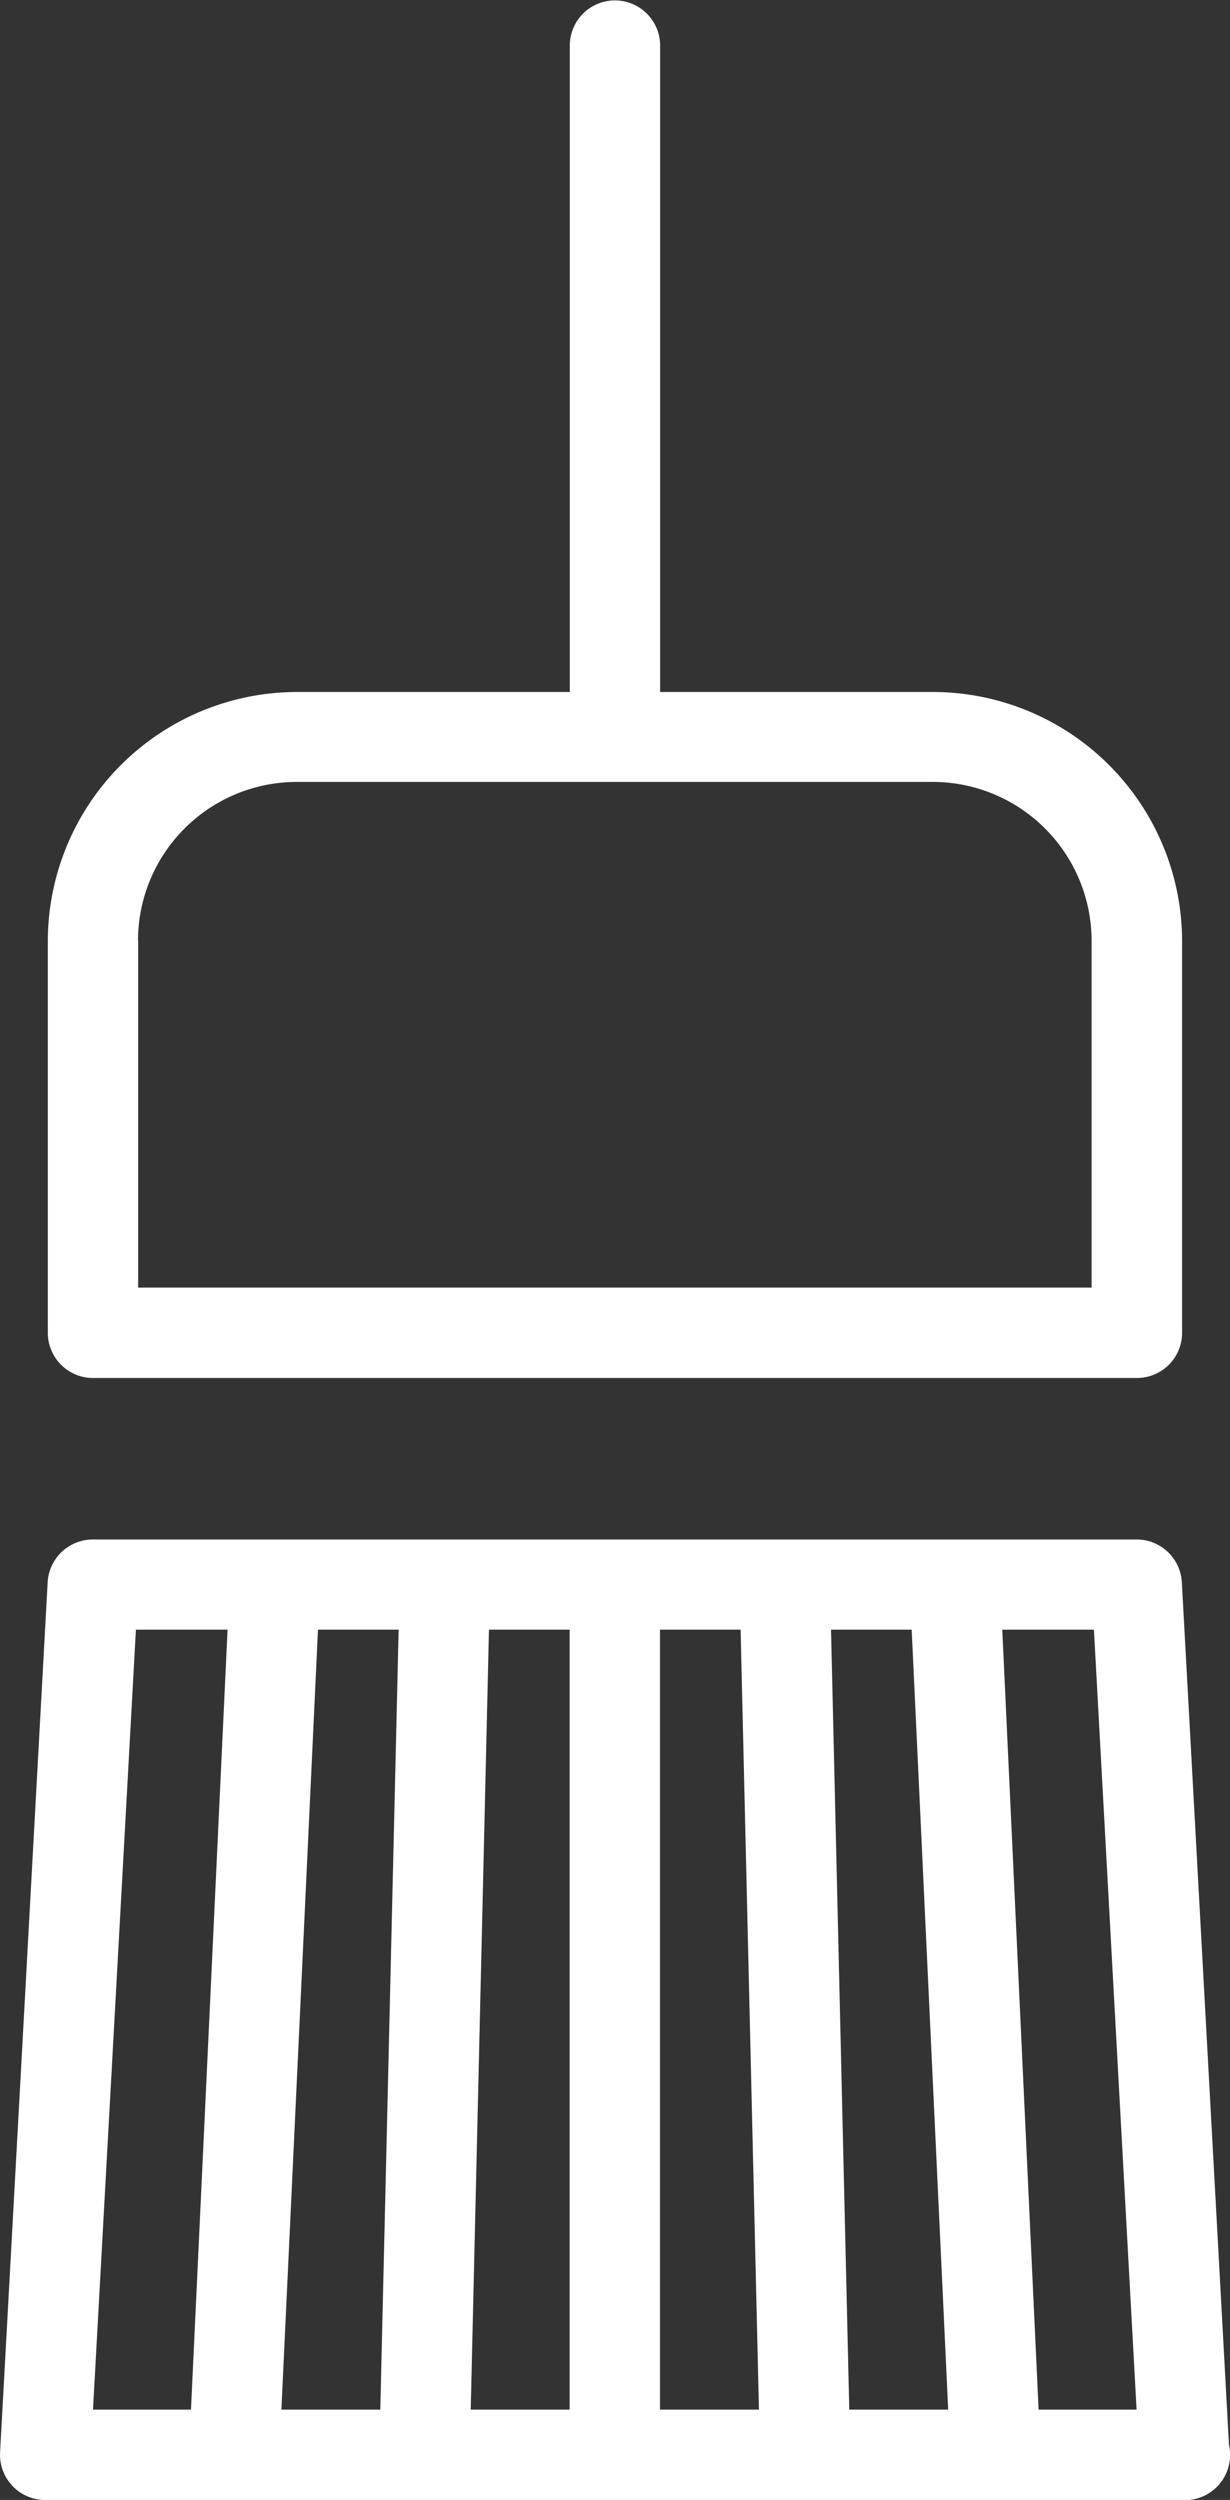
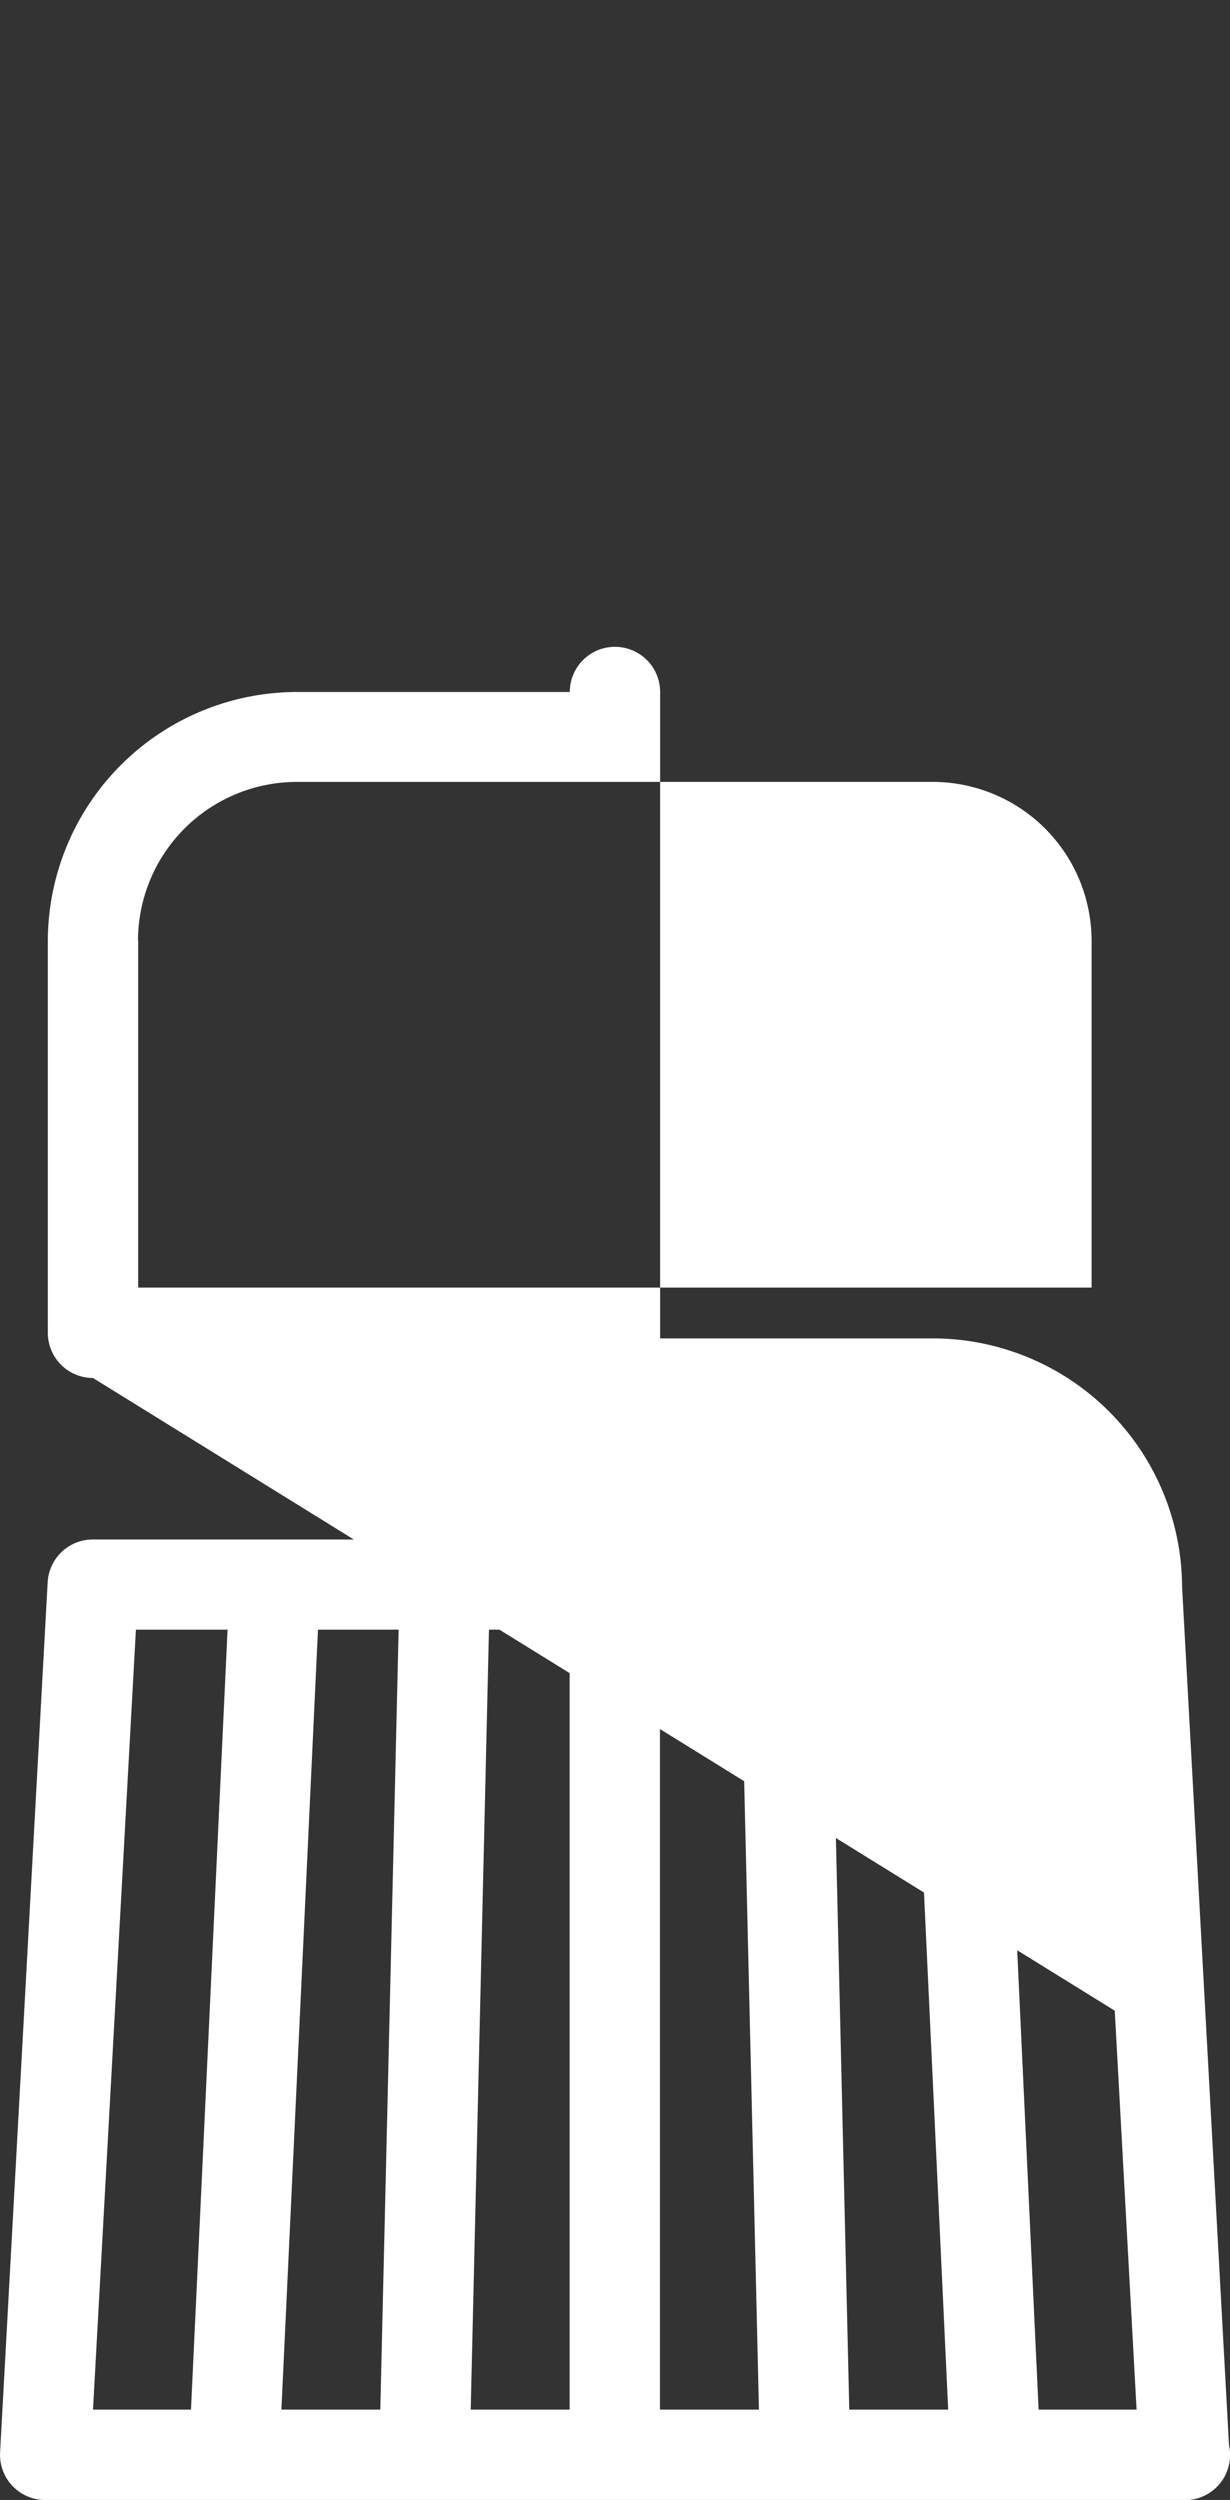
<svg xmlns="http://www.w3.org/2000/svg" width="14.761" height="30" viewBox="0 0 14.761 30">
  <rect x="0" y="0" width="14.761" height="30" fill="#333333" stroke="none" />
-   <path id="icon-rooms-clean" d="M-8011.258-4881.405h-13.669a.541.541,0,0,1-.394-.169.544.544,0,0,1-.148-.4l.571-10.444a.543.543,0,0,1,.542-.513h12.527a.543.543,0,0,1,.542.513l.566,10.355h0a.547.547,0,0,1,.013.118.542.542,0,0,1-.542.542h-.007Zm-1.748-1.084h1.176l-.512-9.36h-1.1Zm-2.272,0h1.187l-.438-9.36h-.968Zm-2.272,0h1.188l-.22-9.36h-.968Zm-2.271,0h1.187v-9.36h-.968Zm-2.272,0h1.187l.22-9.36h-.968Zm-2.261,0h1.176l.439-9.36h-1.1Zm0-12.38h0a.542.542,0,0,1-.542-.542v-4.7a2.993,2.993,0,0,1,2.99-2.99h3.274v-7.757a.542.542,0,0,1,.542-.542.542.542,0,0,1,.542.542v7.757h3.274a2.993,2.993,0,0,1,2.99,2.99v4.7a.542.542,0,0,1-.542.542Zm.542-5.247v4.162h11.442v-4.162a1.908,1.908,0,0,0-1.905-1.906h-7.632A1.908,1.908,0,0,0-8023.814-4900.116Z" transform="translate(8025.47 4911.405)" fill="#fff" />
+   <path id="icon-rooms-clean" d="M-8011.258-4881.405h-13.669a.541.541,0,0,1-.394-.169.544.544,0,0,1-.148-.4l.571-10.444a.543.543,0,0,1,.542-.513h12.527a.543.543,0,0,1,.542.513l.566,10.355h0a.547.547,0,0,1,.013.118.542.542,0,0,1-.542.542h-.007Zm-1.748-1.084h1.176l-.512-9.36h-1.1Zm-2.272,0h1.187l-.438-9.36h-.968Zm-2.272,0h1.188l-.22-9.36h-.968Zm-2.271,0h1.187v-9.36h-.968Zm-2.272,0h1.187l.22-9.36h-.968Zm-2.261,0h1.176l.439-9.36h-1.1Zm0-12.38h0a.542.542,0,0,1-.542-.542v-4.7a2.993,2.993,0,0,1,2.99-2.99h3.274a.542.542,0,0,1,.542-.542.542.542,0,0,1,.542.542v7.757h3.274a2.993,2.993,0,0,1,2.99,2.99v4.7a.542.542,0,0,1-.542.542Zm.542-5.247v4.162h11.442v-4.162a1.908,1.908,0,0,0-1.905-1.906h-7.632A1.908,1.908,0,0,0-8023.814-4900.116Z" transform="translate(8025.47 4911.405)" fill="#fff" />
</svg>